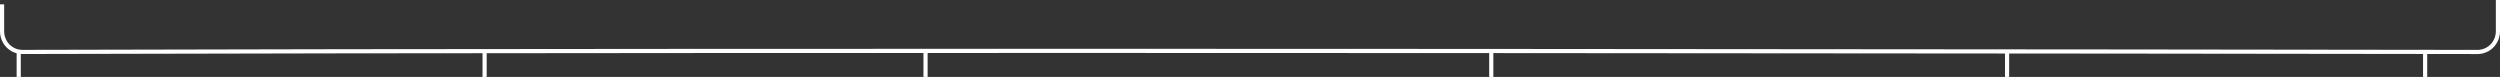
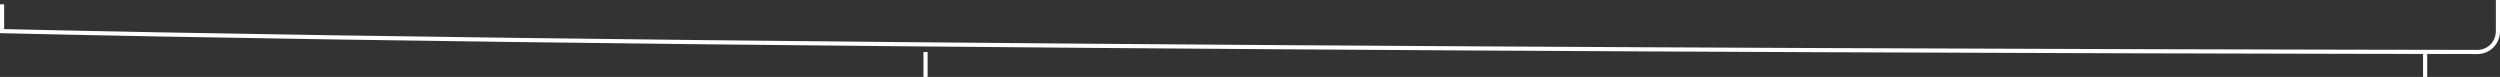
<svg xmlns="http://www.w3.org/2000/svg" width="1202" height="37" viewBox="0 0 1202 37" fill="none">
  <rect x="0" y="0" width="1202" height="37" fill="#333333" stroke="none" />
  <path d="M1166 37V25" stroke="white" stroke-width="2" />
-   <path d="M965 37V25" stroke="white" stroke-width="2" />
-   <path d="M717 37V25" stroke="white" stroke-width="2" />
  <path d="M445 37V25" stroke="white" stroke-width="2" />
-   <path d="M233 37V25" stroke="white" stroke-width="2" />
-   <path d="M9 37V25" stroke="white" stroke-width="2" />
-   <path d="M1 2.083V14.97C1 20.504 5.279 24.987 10.814 24.971C387.452 23.881 1099.27 24.853 1191.15 24.985C1196.68 24.994 1201 20.515 1201 14.986C1201 10.144 1201 4.435 1201 0" stroke="white" stroke-width="2" />
+   <path d="M1 2.083V14.97C387.452 23.881 1099.27 24.853 1191.15 24.985C1196.68 24.994 1201 20.515 1201 14.986C1201 10.144 1201 4.435 1201 0" stroke="white" stroke-width="2" />
</svg>